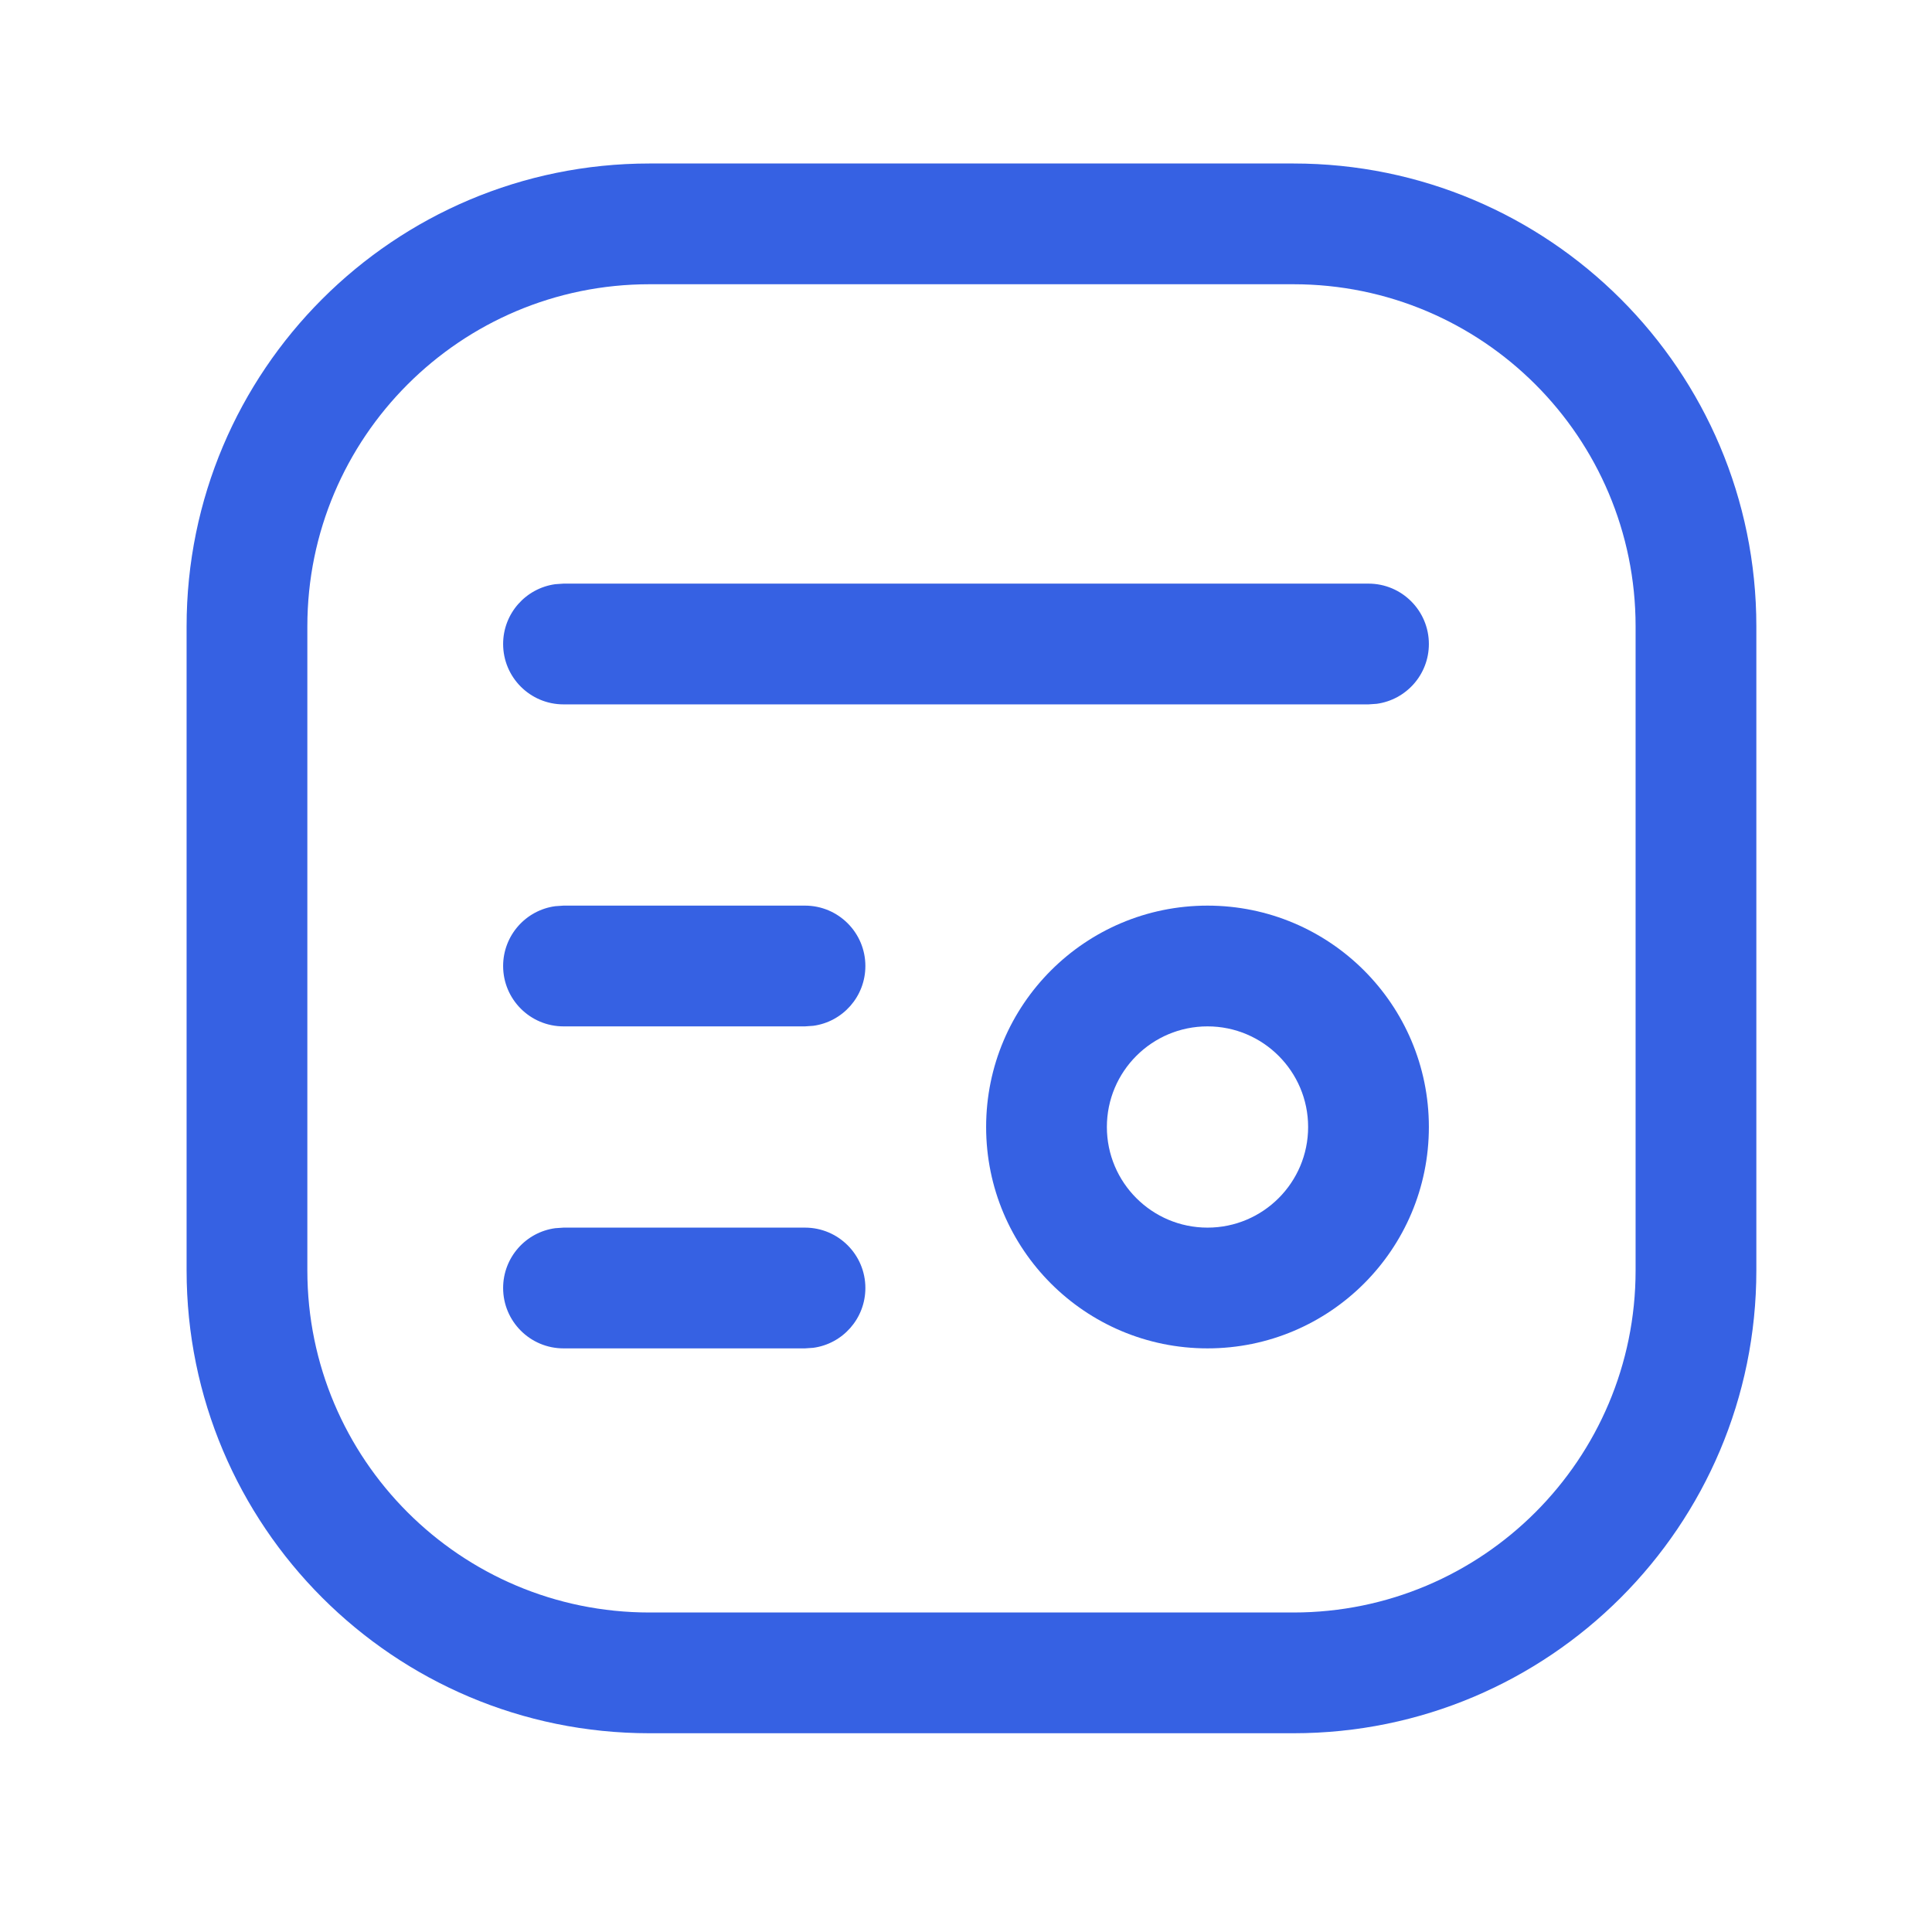
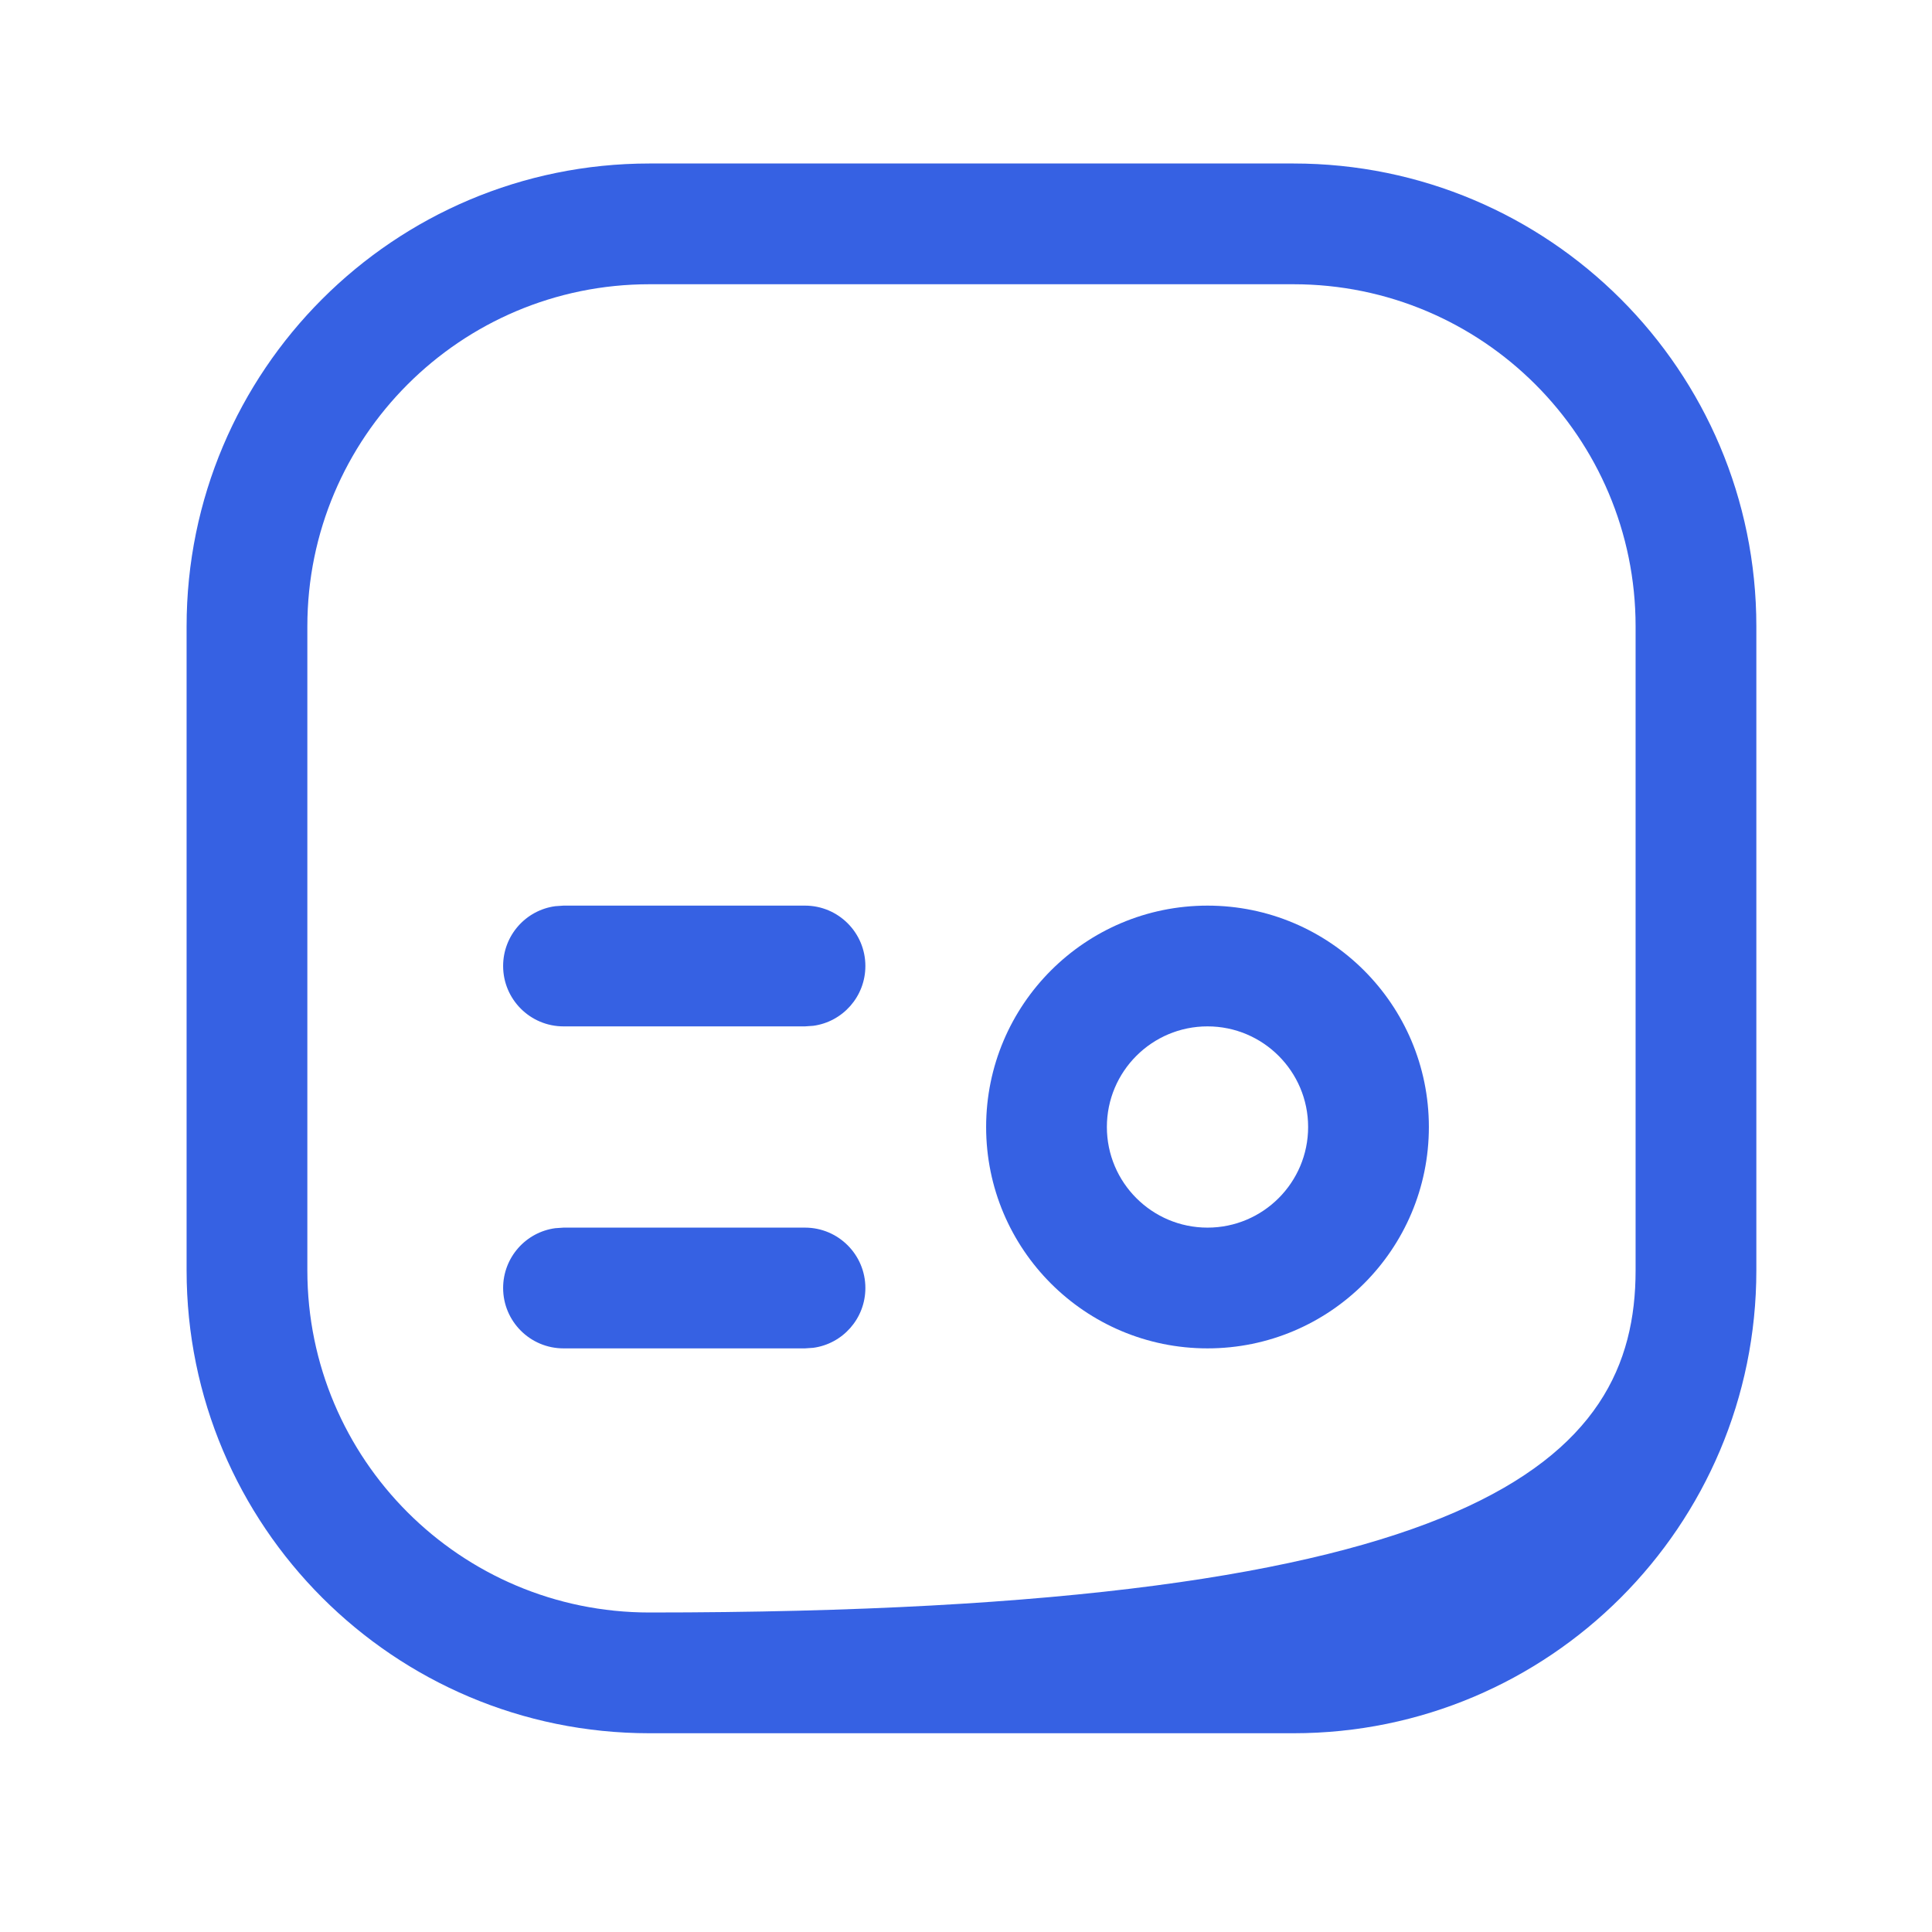
<svg xmlns="http://www.w3.org/2000/svg" width="24" height="24" viewBox="0 0 24 24" fill="none">
-   <path fill-rule="evenodd" clip-rule="evenodd" d="M2.318 15.781L2.318 7.781C2.318 4.605 4.893 2.031 8.068 2.031L16.068 2.031C19.244 2.031 21.818 4.605 21.818 7.781L21.818 15.781C21.818 18.956 19.244 21.531 16.068 21.531L8.068 21.531C4.893 21.531 2.318 18.956 2.318 15.781ZM3.818 7.781L3.818 15.781C3.818 18.128 5.721 20.031 8.068 20.031L16.068 20.031C18.416 20.031 20.318 18.128 20.318 15.781L20.318 7.781C20.318 5.434 18.416 3.531 16.068 3.531L8.068 3.531C5.721 3.531 3.818 5.434 3.818 7.781Z" fill="#3661E3" />
+   <path fill-rule="evenodd" clip-rule="evenodd" d="M2.318 15.781L2.318 7.781C2.318 4.605 4.893 2.031 8.068 2.031L16.068 2.031C19.244 2.031 21.818 4.605 21.818 7.781L21.818 15.781C21.818 18.956 19.244 21.531 16.068 21.531L8.068 21.531C4.893 21.531 2.318 18.956 2.318 15.781ZM3.818 7.781L3.818 15.781C3.818 18.128 5.721 20.031 8.068 20.031C18.416 20.031 20.318 18.128 20.318 15.781L20.318 7.781C20.318 5.434 18.416 3.531 16.068 3.531L8.068 3.531C5.721 3.531 3.818 5.434 3.818 7.781Z" fill="#3661E3" />
  <path fill-rule="evenodd" clip-rule="evenodd" d="M12.25 14C12.25 12.481 13.481 11.25 15 11.25C16.519 11.25 17.75 12.481 17.75 14C17.75 15.519 16.519 16.75 15 16.75C13.481 16.75 12.25 15.519 12.25 14ZM16.25 14C16.25 13.31 15.69 12.75 15 12.75C14.31 12.75 13.75 13.31 13.75 14C13.75 14.69 14.31 15.25 15 15.25C15.69 15.25 16.25 14.69 16.25 14Z" fill="#3661E3" />
  <path d="M10 15.25C10.414 15.25 10.75 15.586 10.75 16C10.75 16.38 10.468 16.694 10.102 16.743L10 16.75H7C6.586 16.75 6.25 16.414 6.25 16C6.25 15.62 6.532 15.306 6.898 15.257L7 15.25H10Z" fill="#3661E3" />
  <path d="M10 11.25C10.414 11.25 10.75 11.586 10.75 12C10.75 12.38 10.468 12.694 10.102 12.743L10 12.75H7C6.586 12.75 6.25 12.414 6.25 12C6.25 11.62 6.532 11.306 6.898 11.257L7 11.25H10Z" fill="#3661E3" />
-   <path d="M17 7.25C17.414 7.25 17.75 7.586 17.75 8C17.75 8.38 17.468 8.693 17.102 8.743L17 8.75H7C6.586 8.75 6.25 8.414 6.25 8C6.25 7.62 6.532 7.307 6.898 7.257L7 7.25H17Z" fill="#3661E3" />
</svg>